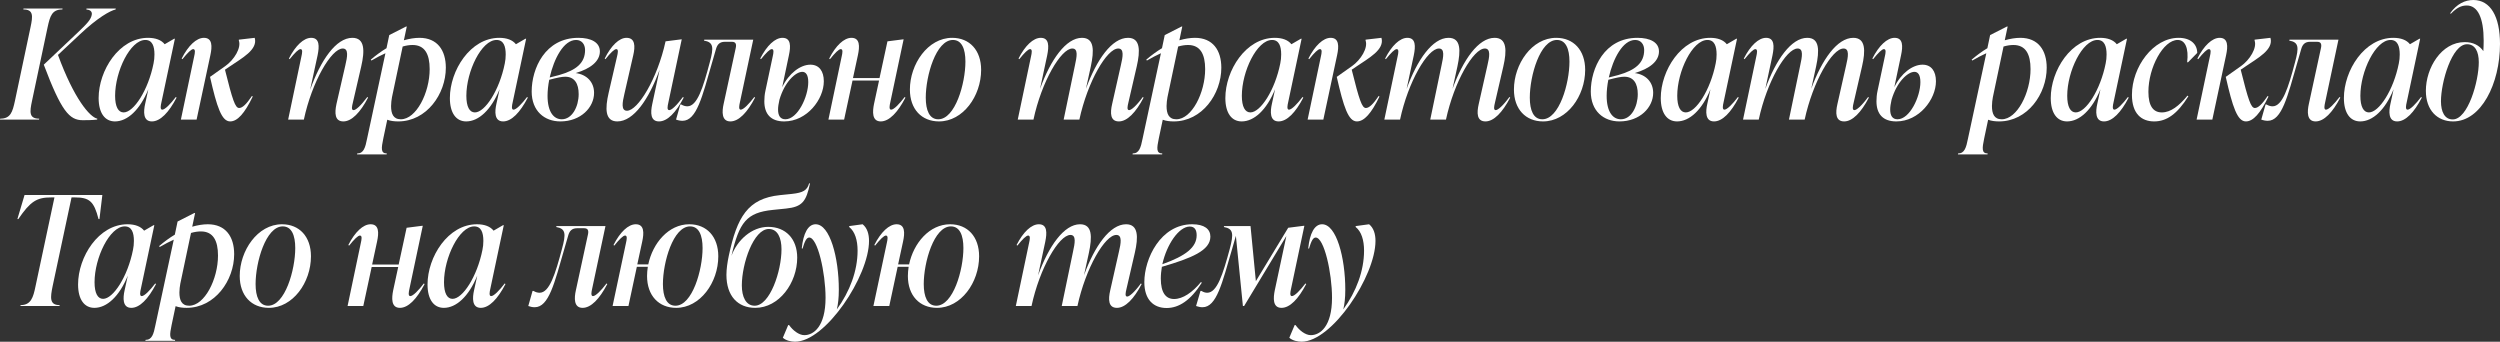
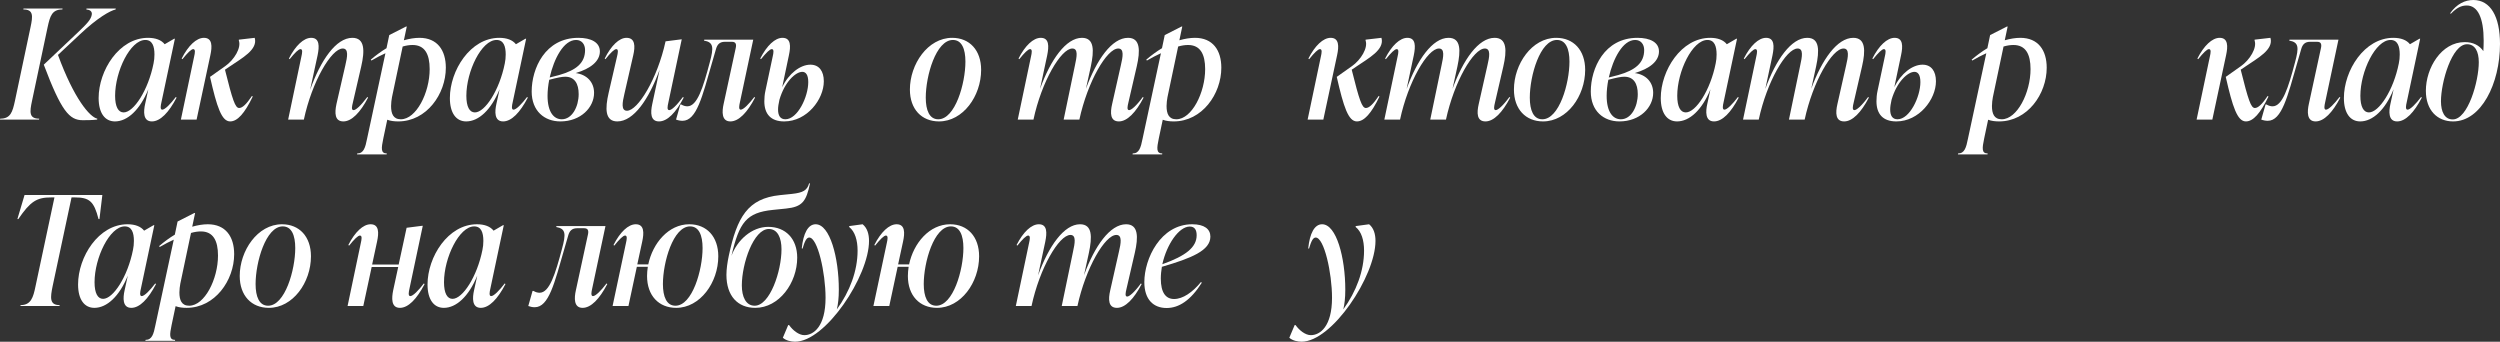
<svg xmlns="http://www.w3.org/2000/svg" viewBox="0 0 295.014 40.324" fill="none">
  <rect x="0" y="0" width="295.014" height="40.324" fill="#333333" stroke="none" />
  <path d="M5.616 3.222L3.78 11.898C3.492 13.23 3.42 14.004 4.626 14.004L4.608 14.112H0L0.018 14.004C1.242 14.004 1.476 13.23 1.764 11.898L3.6 3.222C3.888 1.89 3.96 1.116 2.754 1.116L2.772 1.008H7.38L7.362 1.116C6.138 1.116 5.904 1.89 5.616 3.222ZM13.662 1.008L13.644 1.116C12.978 1.278 11.538 2.07 9.414 4.068L6.84 6.48C8.73 11.646 10.602 13.824 11.484 14.004L11.466 14.112C10.854 14.184 10.152 14.184 9.756 14.184C8.19 14.184 7.236 13.122 5.166 7.632L9.18 3.834C10.26 2.808 10.764 2.286 10.836 1.692C10.872 1.332 10.602 1.152 10.188 1.116L10.206 1.008H13.662Z" fill="white" />
  <path d="M20.747 11.448L20.837 11.52C19.919 13.284 18.911 14.328 17.921 14.328C16.859 14.328 16.931 13.14 17.129 12.258L17.507 10.53C16.499 12.996 15.023 14.328 13.565 14.328C12.377 14.328 11.639 13.338 11.639 11.574C11.639 8.316 14.051 4.464 17.471 4.464C18.353 4.464 19.037 4.716 19.433 5.22L20.549 4.572H20.639L19.037 12.132C18.983 12.366 18.857 12.942 19.145 12.942C19.469 12.942 20.117 12.276 20.747 11.448ZM14.591 13.266C15.779 13.266 17.489 10.656 18.119 7.488C18.191 7.146 18.227 6.804 18.227 6.426C18.227 5.454 17.975 4.716 17.147 4.716C15.365 4.716 13.583 8.424 13.583 11.304C13.583 12.6 13.961 13.266 14.591 13.266Z" fill="white" />
  <path d="M24.064 4.464C25.072 4.464 25.054 5.472 24.82 6.534L23.2 14.112H21.346L22.912 6.66C23.002 6.264 23.092 5.796 22.804 5.796C22.57 5.796 22.138 6.228 21.526 6.984L21.436 6.912C22.21 5.382 23.182 4.464 24.064 4.464ZM28.222 12.744C28.6 12.744 29.068 12.312 29.734 11.322L29.824 11.394C28.87 13.374 28.024 14.328 27.16 14.328C26.152 14.328 25.594 12.636 24.784 9.072L26.566 7.812C27.646 7.056 28.492 5.634 28.186 4.788V4.68L30.058 4.464C30.454 5.868 28.546 6.858 27.052 7.884L26.548 8.226C27.448 11.826 27.754 12.744 28.222 12.744Z" fill="white" />
  <path d="M43.345 11.448L43.434 11.52C42.516 13.284 41.491 14.328 40.519 14.328C39.493 14.328 39.475 13.338 39.708 12.258L40.753 7.704C40.987 6.714 41.167 5.724 40.447 5.724C39.097 5.724 36.811 9.648 35.857 14.112H34.003L35.569 6.66C35.659 6.264 35.749 5.796 35.461 5.796C35.227 5.796 34.795 6.228 34.183 6.984L34.092 6.912C34.867 5.382 35.839 4.464 36.721 4.464C37.729 4.464 37.693 5.472 37.476 6.534L36.595 10.602C37.836 7.11 39.654 4.464 41.58 4.464C43.057 4.464 43.057 5.976 42.625 7.848L41.635 12.132C41.544 12.51 41.419 12.996 41.725 12.996C41.977 12.996 42.535 12.528 43.345 11.448Z" fill="white" />
  <path d="M49.497 4.464C51.603 4.464 52.611 5.922 52.611 7.992C52.611 11.088 50.343 14.328 46.995 14.328C46.527 14.328 46.077 14.274 45.699 14.13L45.231 16.344C44.997 17.478 44.907 18.108 45.645 18.108L45.627 18.216H42.135L42.153 18.108C42.909 18.108 43.107 17.442 43.323 16.344L45.483 6.282C44.961 6.516 44.421 6.804 43.827 7.146L43.755 7.038C44.367 6.516 44.979 6.066 45.609 5.688L45.933 4.14L47.913 3.132H48.003L47.661 4.752C48.291 4.572 48.921 4.464 49.497 4.464ZM47.301 14.076C49.119 14.076 50.703 10.944 50.703 8.154C50.703 6.39 50.127 5.31 48.687 5.31C48.327 5.31 47.949 5.364 47.517 5.49L46.257 11.466C46.203 11.79 46.149 12.132 46.149 12.51C46.149 13.41 46.401 14.076 47.301 14.076Z" fill="white" />
  <path d="M62.196 11.448L62.286 11.52C61.368 13.284 60.36 14.328 59.37 14.328C58.308 14.328 58.38 13.14 58.578 12.258L58.956 10.53C57.948 12.996 56.472 14.328 55.014 14.328C53.826 14.328 53.088 13.338 53.088 11.574C53.088 8.316 55.5 4.464 58.92 4.464C59.802 4.464 60.486 4.716 60.882 5.22L61.998 4.572H62.088L60.486 12.132C60.432 12.366 60.306 12.942 60.594 12.942C60.918 12.942 61.566 12.276 62.196 11.448ZM56.04 13.266C57.228 13.266 58.938 10.656 59.568 7.488C59.64 7.146 59.676 6.804 59.676 6.426C59.676 5.454 59.424 4.716 58.596 4.716C56.814 4.716 55.032 8.424 55.032 11.304C55.032 12.6 55.41 13.266 56.04 13.266Z" fill="white" />
  <path d="M70.788 6.066C70.788 7.218 69.707 8.1 67.926 8.622C69.222 8.784 70.104 9.666 70.104 10.962C70.104 12.672 68.538 14.328 66.126 14.328C64.254 14.328 62.741 13.104 62.741 10.8C62.741 8.082 64.325 4.464 68.25 4.464C69.762 4.464 70.788 5.004 70.788 6.066ZM64.866 9.144L65.982 8.856C67.998 8.28 69.041 7.434 69.041 5.904C69.041 5.22 68.646 4.716 67.98 4.716C66.521 4.716 65.37 6.912 64.866 9.144ZM66.288 14.076C67.529 14.076 68.286 12.564 68.286 11.106C68.286 9.864 67.799 9.054 66.702 9.054C66.324 9.054 65.838 9.144 64.812 9.414C64.685 10.062 64.613 10.71 64.613 11.304C64.613 13.248 65.37 14.076 66.288 14.076Z" fill="white" />
  <path d="M80.592 11.448L80.682 11.52C79.764 13.284 78.756 14.328 77.766 14.328C76.758 14.328 76.74 13.32 76.974 12.258L77.838 8.226C76.578 11.7 74.778 14.328 72.852 14.328C71.376 14.328 71.394 12.816 71.826 10.944L72.816 6.66C72.906 6.282 73.014 5.796 72.726 5.796C72.492 5.796 72.042 6.228 71.448 6.984L71.358 6.912C72.114 5.382 73.068 4.464 73.932 4.464C74.958 4.464 74.976 5.454 74.724 6.534L73.68 11.088C73.446 12.078 73.266 13.068 73.986 13.068C75.264 13.068 77.568 9.324 78.54 4.878L80.376 4.644H80.448L78.864 12.132C78.774 12.528 78.684 12.996 78.972 12.996C79.242 12.996 79.782 12.528 80.592 11.448Z" fill="white" />
  <path d="M89.012 11.448L89.102 11.52C88.184 13.284 87.176 14.328 86.186 14.328C85.124 14.328 85.196 13.14 85.394 12.258L86.816 5.688C86.924 5.22 86.834 4.932 86.366 4.932H85.538C84.908 4.932 84.638 5.274 84.494 5.778L84.026 7.398C82.874 11.394 82.208 14.256 80.534 14.256C80.3 14.256 80.012 14.202 79.778 14.112L80.282 12.33H80.39C80.66 12.492 80.912 12.546 81.11 12.546C82.28 12.546 82.964 10.35 83.756 7.362C84.242 5.58 84.206 4.986 83.072 4.788L83.108 4.68H88.886L87.302 12.132C87.248 12.384 87.122 12.942 87.41 12.942C87.734 12.942 88.382 12.276 89.012 11.448Z" fill="white" />
  <path d="M95.631 7.632C96.657 7.632 97.215 8.388 97.215 9.594C97.215 11.718 95.235 14.328 92.535 14.328C90.969 14.328 90.195 13.464 90.195 11.952C90.195 11.574 90.231 11.124 90.321 10.728L91.185 6.66C91.275 6.264 91.365 5.796 91.077 5.796C90.843 5.796 90.411 6.228 89.799 6.984L89.709 6.912C90.483 5.382 91.455 4.464 92.337 4.464C93.345 4.464 93.327 5.454 93.093 6.534L92.301 10.296C93.093 8.64 94.461 7.632 95.631 7.632ZM92.679 14.076C94.119 14.076 95.379 11.43 95.379 9.684C95.379 8.802 95.073 8.478 94.677 8.478C93.885 8.478 92.589 9.666 91.977 11.772C91.869 12.276 91.815 12.6 91.815 12.924C91.815 13.626 92.067 14.076 92.679 14.076Z" fill="white" />
-   <path d="M106.758 11.448L106.848 11.52C105.93 13.284 104.922 14.328 103.932 14.328C102.87 14.328 102.961 13.14 103.14 12.258L103.734 9.504H100.602L99.612 14.112H97.758L99.324 6.66C99.414 6.264 99.505 5.796 99.217 5.796C98.982 5.796 98.55 6.228 97.939 6.984L97.848 6.912C98.622 5.382 99.594 4.464 100.477 4.464C101.484 4.464 101.466 5.472 101.232 6.534L100.656 9.216H103.788L104.724 4.878L106.56 4.644H106.632L105.048 12.132C104.994 12.384 104.868 12.942 105.157 12.942C105.481 12.942 106.128 12.276 106.758 11.448Z" fill="white" />
  <path d="M110.811 14.328C108.759 14.328 107.373 12.888 107.373 10.566C107.373 7.578 109.479 4.464 112.359 4.464C114.411 4.464 115.779 5.922 115.779 8.244C115.779 11.34 113.637 14.328 110.811 14.328ZM110.721 14.076C112.719 14.076 113.925 9.846 113.925 7.272C113.925 5.76 113.493 4.716 112.449 4.716C110.451 4.716 109.245 8.946 109.245 11.52C109.245 13.014 109.677 14.076 110.721 14.076Z" fill="white" />
  <path d="M134.86 11.448L134.95 11.52C134.032 13.284 133.006 14.328 132.034 14.328C131.008 14.328 130.99 13.338 131.242 12.258L132.268 7.704C132.502 6.714 132.682 5.724 131.962 5.724C130.612 5.724 128.344 9.63 127.372 14.112H125.518L126.85 7.704C127.066 6.714 127.264 5.724 126.544 5.724C125.194 5.724 122.908 9.648 121.954 14.112H120.1L121.666 6.66C121.756 6.264 121.846 5.796 121.558 5.796C121.324 5.796 120.892 6.228 120.28 6.984L120.19 6.912C120.964 5.382 121.936 4.464 122.818 4.464C123.826 4.464 123.79 5.472 123.574 6.534L122.728 10.494C123.97 7.056 125.788 4.464 127.678 4.464C129.154 4.464 129.118 5.976 128.722 7.848L128.146 10.476C129.406 7.038 131.206 4.464 133.114 4.464C134.572 4.464 134.572 5.976 134.14 7.848L133.15 12.132C133.06 12.51 132.952 12.996 133.24 12.996C133.492 12.996 134.068 12.528 134.86 11.448Z" fill="white" />
  <path d="M141.009 4.464C143.115 4.464 144.123 5.922 144.123 7.992C144.123 11.088 141.855 14.328 138.507 14.328C138.039 14.328 137.589 14.274 137.211 14.13L136.743 16.344C136.509 17.478 136.419 18.108 137.157 18.108L137.139 18.216H133.647L133.665 18.108C134.421 18.108 134.619 17.442 134.835 16.344L136.995 6.282C136.473 6.516 135.933 6.804 135.339 7.146L135.267 7.038C135.879 6.516 136.491 6.066 137.121 5.688L137.445 4.14L139.425 3.132H139.515L139.173 4.752C139.803 4.572 140.433 4.464 141.009 4.464ZM138.813 14.076C140.631 14.076 142.215 10.944 142.215 8.154C142.215 6.39 141.639 5.31 140.199 5.31C139.839 5.31 139.461 5.364 139.029 5.49L137.769 11.466C137.715 11.79 137.661 12.132 137.661 12.51C137.661 13.41 137.913 14.076 138.813 14.076Z" fill="white" />
-   <path d="M153.707 11.448L153.798 11.52C152.88 13.284 151.872 14.328 150.881 14.328C149.819 14.328 149.891 13.14 150.09 12.258L150.467 10.53C149.46 12.996 147.983 14.328 146.525 14.328C145.338 14.328 144.599 13.338 144.599 11.574C144.599 8.316 147.011 4.464 150.431 4.464C151.314 4.464 151.997 4.716 152.393 5.22L153.51 4.572H153.599L151.997 12.132C151.944 12.366 151.817 12.942 152.105 12.942C152.429 12.942 153.077 12.276 153.707 11.448ZM147.552 13.266C148.74 13.266 150.449 10.656 151.079 7.488C151.151 7.146 151.187 6.804 151.187 6.426C151.187 5.454 150.936 4.716 150.108 4.716C148.325 4.716 146.544 8.424 146.544 11.304C146.544 12.6 146.922 13.266 147.552 13.266Z" fill="white" />
  <path d="M157.025 4.464C158.033 4.464 158.015 5.472 157.781 6.534L156.161 14.112H154.307L155.873 6.66C155.963 6.264 156.053 5.796 155.765 5.796C155.531 5.796 155.099 6.228 154.487 6.984L154.397 6.912C155.171 5.382 156.143 4.464 157.025 4.464ZM161.183 12.744C161.561 12.744 162.029 12.312 162.695 11.322L162.785 11.394C161.831 13.374 160.985 14.328 160.121 14.328C159.113 14.328 158.555 12.636 157.745 9.072L159.527 7.812C160.607 7.056 161.453 5.634 161.147 4.788V4.68L163.019 4.464C163.415 5.868 161.507 6.858 160.013 7.884L159.509 8.226C160.409 11.826 160.715 12.744 161.183 12.744Z" fill="white" />
  <path d="M178.12 11.448L178.21 11.52C177.292 13.284 176.266 14.328 175.294 14.328C174.268 14.328 174.25 13.338 174.502 12.258L175.528 7.704C175.762 6.714 175.942 5.724 175.222 5.724C173.872 5.724 171.604 9.63 170.632 14.112H168.778L170.11 7.704C170.326 6.714 170.524 5.724 169.804 5.724C168.454 5.724 166.168 9.648 165.214 14.112H163.36L164.926 6.66C165.016 6.264 165.106 5.796 164.818 5.796C164.584 5.796 164.152 6.228 163.54 6.984L163.45 6.912C164.224 5.382 165.196 4.464 166.078 4.464C167.086 4.464 167.05 5.472 166.834 6.534L165.988 10.494C167.23 7.056 169.048 4.464 170.938 4.464C172.414 4.464 172.378 5.976 171.982 7.848L171.406 10.476C172.666 7.038 174.466 4.464 176.374 4.464C177.832 4.464 177.832 5.976 177.4 7.848L176.41 12.132C176.32 12.51 176.212 12.996 176.5 12.996C176.752 12.996 177.328 12.528 178.12 11.448Z" fill="white" />
  <path d="M182.091 14.328C180.039 14.328 178.653 12.888 178.653 10.566C178.653 7.578 180.758 4.464 183.639 4.464C185.69 4.464 187.059 5.922 187.059 8.244C187.059 11.34 184.917 14.328 182.091 14.328ZM182 14.076C183.999 14.076 185.205 9.846 185.205 7.272C185.205 5.76 184.772 4.716 183.729 4.716C181.73 4.716 180.525 8.946 180.525 11.52C180.525 13.014 180.957 14.076 182 14.076Z" fill="white" />
  <path d="M195.768 6.066C195.768 7.218 194.688 8.1 192.906 8.622C194.202 8.784 195.084 9.666 195.084 10.962C195.084 12.672 193.518 14.328 191.106 14.328C189.234 14.328 187.722 13.104 187.722 10.8C187.722 8.082 189.306 4.464 193.23 4.464C194.742 4.464 195.768 5.004 195.768 6.066ZM189.846 9.144L190.962 8.856C192.978 8.28 194.022 7.434 194.022 5.904C194.022 5.22 193.626 4.716 192.96 4.716C191.502 4.716 190.35 6.912 189.846 9.144ZM191.268 14.076C192.51 14.076 193.266 12.564 193.266 11.106C193.266 9.864 192.78 9.054 191.682 9.054C191.304 9.054 190.818 9.144 189.792 9.414C189.666 10.062 189.594 10.71 189.594 11.304C189.594 13.248 190.35 14.076 191.268 14.076Z" fill="white" />
  <path d="M205.088 11.448L205.178 11.52C204.26 13.284 203.252 14.328 202.262 14.328C201.2 14.328 201.272 13.14 201.47 12.258L201.848 10.53C200.84 12.996 199.364 14.328 197.906 14.328C196.718 14.328 195.98 13.338 195.98 11.574C195.98 8.316 198.392 4.464 201.812 4.464C202.694 4.464 203.378 4.716 203.774 5.22L204.89 4.572H204.98L203.378 12.132C203.324 12.366 203.198 12.942 203.486 12.942C203.81 12.942 204.458 12.276 205.088 11.448ZM198.932 13.266C200.12 13.266 201.83 10.656 202.46 7.488C202.532 7.146 202.568 6.804 202.568 6.426C202.568 5.454 202.316 4.716 201.488 4.716C199.706 4.716 197.924 8.424 197.924 11.304C197.924 12.6 198.302 13.266 198.932 13.266Z" fill="white" />
  <path d="M220.448 11.448L220.538 11.52C219.62 13.284 218.594 14.328 217.622 14.328C216.596 14.328 216.578 13.338 216.83 12.258L217.856 7.704C218.09 6.714 218.27 5.724 217.55 5.724C216.2 5.724 213.932 9.63 212.96 14.112H211.106L212.438 7.704C212.654 6.714 212.852 5.724 212.132 5.724C210.782 5.724 208.496 9.648 207.542 14.112H205.688L207.254 6.66C207.344 6.264 207.434 5.796 207.146 5.796C206.912 5.796 206.48 6.228 205.868 6.984L205.778 6.912C206.552 5.382 207.524 4.464 208.406 4.464C209.414 4.464 209.378 5.472 209.162 6.534L208.316 10.494C209.558 7.056 211.376 4.464 213.266 4.464C214.742 4.464 214.706 5.976 214.31 7.848L213.734 10.476C214.994 7.038 216.794 4.464 218.702 4.464C220.16 4.464 220.16 5.976 219.728 7.848L218.738 12.132C218.648 12.51 218.54 12.996 218.828 12.996C219.08 12.996 219.656 12.528 220.448 11.448Z" fill="white" />
  <path d="M226.869 7.632C227.895 7.632 228.453 8.388 228.453 9.594C228.453 11.718 226.473 14.328 223.773 14.328C222.207 14.328 221.433 13.464 221.433 11.952C221.433 11.574 221.469 11.124 221.559 10.728L222.423 6.66C222.513 6.264 222.603 5.796 222.315 5.796C222.081 5.796 221.649 6.228 221.037 6.984L220.947 6.912C221.721 5.382 222.693 4.464 223.575 4.464C224.583 4.464 224.565 5.454 224.331 6.534L223.539 10.296C224.331 8.64 225.699 7.632 226.869 7.632ZM223.917 14.076C225.357 14.076 226.617 11.43 226.617 9.684C226.617 8.802 226.311 8.478 225.915 8.478C225.123 8.478 223.827 9.666 223.215 11.772C223.107 12.276 223.053 12.6 223.053 12.924C223.053 13.626 223.305 14.076 223.917 14.076Z" fill="white" />
  <path d="M238.409 4.464C240.515 4.464 241.523 5.922 241.523 7.992C241.523 11.088 239.255 14.328 235.907 14.328C235.439 14.328 234.989 14.274 234.611 14.13L234.143 16.344C233.909 17.478 233.819 18.108 234.557 18.108L234.539 18.216H231.047L231.065 18.108C231.821 18.108 232.019 17.442 232.235 16.344L234.395 6.282C233.873 6.516 233.333 6.804 232.739 7.146L232.667 7.038C233.279 6.516 233.891 6.066 234.521 5.688L234.845 4.14L236.825 3.132H236.915L236.573 4.752C237.203 4.572 237.833 4.464 238.409 4.464ZM236.213 14.076C238.031 14.076 239.615 10.944 239.615 8.154C239.615 6.39 239.039 5.31 237.599 5.31C237.239 5.31 236.861 5.364 236.429 5.49L235.169 11.466C235.115 11.79 235.061 12.132 235.061 12.51C235.061 13.41 235.313 14.076 236.213 14.076Z" fill="white" />
-   <path d="M251.109 11.448L251.199 11.52C250.28 13.284 249.272 14.328 248.282 14.328C247.22 14.328 247.292 13.14 247.49 12.258L247.868 10.53C246.86 12.996 245.384 14.328 243.926 14.328C242.738 14.328 242 13.338 242 11.574C242 8.316 244.412 4.464 247.832 4.464C248.714 4.464 249.398 4.716 249.794 5.22L250.909 4.572H250.999L249.398 12.132C249.344 12.366 249.218 12.942 249.506 12.942C249.83 12.942 250.477 12.276 251.109 11.448ZM244.952 13.266C246.14 13.266 247.85 10.656 248.48 7.488C248.552 7.146 248.588 6.804 248.588 6.426C248.588 5.454 248.336 4.716 247.508 4.716C245.726 4.716 243.944 8.424 243.944 11.304C243.944 12.6 244.322 13.266 244.952 13.266Z" fill="white" />
-   <path d="M254.209 14.328C252.68 14.328 251.581 13.392 251.581 11.196C251.581 7.884 254.101 4.464 257.089 4.464C258.51 4.464 259.285 5.22 259.285 6.246L258.206 7.344H258.098C258.296 5.688 257.863 4.716 256.982 4.716C255.271 4.716 253.524 7.974 253.524 10.836C253.524 12.546 254.119 13.266 255.111 13.266C256.155 13.266 257.144 12.492 258.133 11.286L258.241 11.358C256.927 13.464 255.668 14.328 254.209 14.328Z" fill="white" />
  <path d="M261.933 4.464C262.939 4.464 262.922 5.472 262.687 6.534L261.068 14.112H259.212L260.779 6.66C260.869 6.264 260.958 5.796 260.671 5.796C260.436 5.796 260.007 6.228 259.395 6.984L259.302 6.912C260.077 5.382 261.048 4.464 261.933 4.464ZM266.089 12.744C266.467 12.744 266.936 12.312 267.601 11.322L267.691 11.394C266.736 13.374 265.892 14.328 265.028 14.328C264.019 14.328 263.461 12.636 262.652 9.072L264.433 7.812C265.512 7.056 266.359 5.634 266.054 4.788V4.68L267.925 4.464C268.323 5.868 266.414 6.858 264.92 7.884L264.416 8.226C265.315 11.826 265.622 12.744 266.089 12.744Z" fill="white" />
  <path d="M276.079 11.448L276.169 11.52C275.25 13.284 274.243 14.328 273.251 14.328C272.189 14.328 272.262 13.14 272.459 12.258L273.883 5.688C273.991 5.22 273.901 4.932 273.433 4.932H272.604C271.975 4.932 271.705 5.274 271.56 5.778L271.093 7.398C269.941 11.394 269.274 14.256 267.601 14.256C267.366 14.256 267.079 14.202 266.844 14.112L267.348 12.33H267.456C267.726 12.492 267.978 12.546 268.175 12.546C269.347 12.546 270.031 10.35 270.823 7.362C271.308 5.58 271.273 4.986 270.139 4.788L270.174 4.68H275.951L274.368 12.132C274.315 12.384 274.188 12.942 274.475 12.942C274.8 12.942 275.449 12.276 276.079 11.448Z" fill="white" />
  <path d="M285.701 11.448L285.791 11.52C284.874 13.284 283.865 14.328 282.876 14.328C281.814 14.328 281.887 13.14 282.084 12.258L282.461 10.53C281.455 12.996 279.978 14.328 278.519 14.328C277.333 14.328 276.593 13.338 276.593 11.574C276.593 8.316 279.006 4.464 282.426 4.464C283.308 4.464 283.993 4.716 284.387 5.22L285.504 4.572H285.594L283.993 12.132C283.938 12.366 283.813 12.942 284.1 12.942C284.425 12.942 285.072 12.276 285.701 11.448ZM279.546 13.266C280.733 13.266 282.444 10.656 283.073 7.488C283.146 7.146 283.181 6.804 283.181 6.426C283.181 5.454 282.931 4.716 282.102 4.716C280.32 4.716 278.537 8.424 278.537 11.304C278.537 12.6 278.917 13.266 279.546 13.266Z" fill="white" />
  <path d="M291.864 0C293.897 0 295.014 1.962 295.014 5.184C295.014 9.882 292.78 14.328 289.488 14.328C287.615 14.328 286.266 13.014 286.266 10.71C286.266 8.028 288.084 4.968 290.855 4.968C291.809 4.968 292.566 5.328 293.05 6.03C293.07 5.634 293.088 5.22 293.088 4.806C293.088 2.106 292.386 0.648 291.089 0.648C290.442 0.648 289.9 0.918 289.218 1.62L289.128 1.566C289.92 0.45 290.892 0 291.864 0ZM289.433 14.094C291.234 14.094 292.511 9.594 292.511 7.344C292.511 6.066 292.061 5.22 291.124 5.22C289.326 5.22 288.047 9.72 288.047 11.952C288.047 13.212 288.496 14.094 289.433 14.094Z" fill="white" />
  <path d="M12.078 23.008L11.736 25.852H11.628C11.088 23.746 10.548 23.296 8.82 23.296H8.442L6.21 33.772C5.94 35.104 5.814 36.004 7.038 36.004L7.02 36.112H2.412L2.43 36.004C3.654 36.004 3.924 35.104 4.194 33.772L6.426 23.296H6.048C4.338 23.296 3.6 23.746 2.16 25.852H2.052L2.898 23.008H12.078Z" fill="white" />
  <path d="M18.321 33.448L18.411 33.52C17.493 35.284 16.485 36.328 15.495 36.328C14.433 36.328 14.505 35.14 14.703 34.258L15.081 32.53C14.073 34.996 12.597 36.328 11.139 36.328C9.951 36.328 9.213 35.338 9.213 33.574C9.213 30.316 11.625 26.464 15.045 26.464C15.927 26.464 16.611 26.716 17.007 27.22L18.123 26.572H18.213L16.611 34.132C16.557 34.366 16.431 34.942 16.719 34.942C17.043 34.942 17.691 34.276 18.321 33.448ZM12.165 35.266C13.353 35.266 15.063 32.656 15.693 29.488C15.765 29.146 15.801 28.804 15.801 28.426C15.801 27.454 15.549 26.716 14.721 26.716C12.939 26.716 11.157 30.424 11.157 33.304C11.157 34.6 11.535 35.266 12.165 35.266Z" fill="white" />
  <path d="M24.519 26.464C26.624 26.464 27.633 27.922 27.633 29.992C27.633 33.088 25.364 36.328 22.017 36.328C21.549 36.328 21.099 36.274 20.721 36.13L20.253 38.344C20.019 39.478 19.929 40.108 20.667 40.108L20.649 40.216H17.157L17.175 40.108C17.931 40.108 18.129 39.442 18.345 38.344L20.505 28.282C19.983 28.516 19.443 28.804 18.849 29.146L18.777 29.038C19.389 28.516 20.001 28.066 20.631 27.688L20.955 26.14L22.935 25.132H23.025L22.683 26.752C23.313 26.572 23.943 26.464 24.519 26.464ZM22.323 36.076C24.141 36.076 25.725 32.944 25.725 30.154C25.725 28.39 25.149 27.31 23.709 27.31C23.349 27.31 22.971 27.364 22.539 27.49L21.279 33.466C21.225 33.79 21.171 34.132 21.171 34.51C21.171 35.41 21.423 36.076 22.323 36.076Z" fill="white" />
  <path d="M31.727 36.328C29.675 36.328 28.289 34.888 28.289 32.566C28.289 29.578 30.395 26.464 33.275 26.464C35.327 26.464 36.695 27.922 36.695 30.244C36.695 33.34 34.553 36.328 31.727 36.328ZM31.637 36.076C33.635 36.076 34.841 31.846 34.841 29.272C34.841 27.76 34.409 26.716 33.365 26.716C31.367 26.716 30.161 30.946 30.161 33.52C30.161 35.014 30.593 36.076 31.637 36.076Z" fill="white" />
  <path d="M50.016 33.448L50.106 33.52C49.188 35.284 48.18 36.328 47.19 36.328C46.128 36.328 46.218 35.14 46.398 34.258L46.992 31.504H43.86L42.87 36.112H41.016L42.582 28.66C42.672 28.264 42.762 27.796 42.474 27.796C42.24 27.796 41.808 28.228 41.196 28.984L41.106 28.912C41.88 27.382 42.852 26.464 43.734 26.464C44.742 26.464 44.724 27.472 44.49 28.534L43.914 31.216H47.046L47.982 26.878L49.818 26.644H49.89L48.306 34.132C48.252 34.384 48.126 34.942 48.414 34.942C48.738 34.942 49.386 34.276 50.016 33.448Z" fill="white" />
  <path d="M59.559 33.448L59.649 33.52C58.731 35.284 57.723 36.328 56.733 36.328C55.671 36.328 55.743 35.14 55.941 34.258L56.319 32.53C55.311 34.996 53.835 36.328 52.377 36.328C51.189 36.328 50.451 35.338 50.451 33.574C50.451 30.316 52.863 26.464 56.283 26.464C57.165 26.464 57.849 26.716 58.245 27.22L59.361 26.572H59.451L57.849 34.132C57.795 34.366 57.669 34.942 57.957 34.942C58.281 34.942 58.929 34.276 59.559 33.448ZM53.403 35.266C54.591 35.266 56.301 32.656 56.931 29.488C57.003 29.146 57.039 28.804 57.039 28.426C57.039 27.454 56.787 26.716 55.959 26.716C54.177 26.716 52.395 30.424 52.395 33.304C52.395 34.6 52.773 35.266 53.403 35.266Z" fill="white" />
  <path d="M71.574 33.448L71.664 33.52C70.746 35.284 69.738 36.328 68.748 36.328C67.686 36.328 67.758 35.14 67.956 34.258L69.378 27.688C69.486 27.22 69.396 26.932 68.928 26.932H68.1C67.47 26.932 67.2 27.274 67.056 27.778L66.588 29.398C65.436 33.394 64.77 36.256 63.096 36.256C62.862 36.256 62.574 36.202 62.34 36.112L62.844 34.33H62.952C63.222 34.492 63.474 34.546 63.672 34.546C64.842 34.546 65.526 32.35 66.318 29.362C66.804 27.58 66.768 26.986 65.634 26.788L65.67 26.68H71.448L69.864 34.132C69.81 34.384 69.684 34.942 69.972 34.942C70.296 34.942 70.944 34.276 71.574 33.448Z" fill="white" />
  <path d="M81.342 26.464C83.394 26.464 84.762 27.922 84.762 30.244C84.762 33.34 82.62 36.328 79.794 36.328C77.742 36.328 76.356 34.888 76.356 32.566C76.356 32.206 76.392 31.846 76.446 31.486H75.15L74.16 36.112H72.288L73.872 28.66C73.962 28.264 74.052 27.796 73.764 27.796C73.53 27.796 73.098 28.228 72.486 28.984L72.396 28.912C73.17 27.382 74.142 26.464 75.024 26.464C76.032 26.464 76.014 27.472 75.78 28.534L75.204 31.198H76.5C77.022 28.696 78.894 26.464 81.342 26.464ZM79.704 36.076C81.702 36.076 82.908 31.846 82.908 29.272C82.908 27.76 82.476 26.716 81.432 26.716C79.434 26.716 78.228 30.946 78.228 33.52C78.228 35.014 78.66 36.076 79.704 36.076Z" fill="white" />
  <path d="M92.761 24.61L91.177 24.772C88.099 25.096 87.235 26.212 86.317 30.19C86.983 28.354 88.693 26.77 90.655 26.77C92.707 26.77 94.075 28.174 94.075 30.406C94.075 33.394 91.933 36.328 89.125 36.328C87.055 36.328 85.723 34.924 85.723 32.44C85.723 31.792 85.831 30.964 86.011 30.136C86.983 25.618 88.225 23.422 92.041 23.026L93.445 22.882C94.795 22.738 95.245 22.45 95.479 21.64H95.587C95.137 23.782 94.669 24.412 92.761 24.61ZM90.727 27.022C88.927 27.022 87.541 31.09 87.541 33.682C87.541 35.014 88.009 36.076 89.053 36.076C90.853 36.076 92.221 32.008 92.221 29.416C92.221 28.084 91.771 27.022 90.727 27.022Z" fill="white" />
  <path d="M100.21 26.68L101.794 26.464C102.334 26.896 102.55 27.616 102.55 28.426C102.55 32.584 97.42 40.324 93.82 40.324C93.37 40.324 92.758 40.198 92.38 39.856L93.01 38.362H93.118C93.55 38.974 94.27 39.55 94.918 39.55C96.016 39.55 97.42 38.524 97.42 35.14C97.42 32.188 96.484 28.03 95.494 28.03C95.188 28.03 94.972 28.426 94.702 29.344L94.612 29.308C94.792 27.544 95.35 26.464 96.25 26.464C97.942 26.464 98.986 30.406 98.986 34.186C98.986 35.176 98.896 35.896 98.752 36.508C100.282 34.402 101.2 31.954 101.2 29.578C101.2 28.354 100.894 27.328 100.21 26.788V26.68Z" fill="white" />
  <path d="M112.121 26.464C114.173 26.464 115.541 27.922 115.541 30.244C115.541 33.34 113.399 36.328 110.573 36.328C108.521 36.328 107.135 34.888 107.135 32.566C107.135 32.206 107.171 31.846 107.225 31.486H105.929L104.939 36.112H103.067L104.651 28.66C104.741 28.264 104.831 27.796 104.543 27.796C104.309 27.796 103.877 28.228 103.265 28.984L103.175 28.912C103.949 27.382 104.921 26.464 105.803 26.464C106.811 26.464 106.793 27.472 106.559 28.534L105.983 31.198H107.279C107.801 28.696 109.673 26.464 112.121 26.464ZM110.483 36.076C112.481 36.076 113.687 31.846 113.687 29.272C113.687 27.76 113.255 26.716 112.211 26.716C110.213 26.716 109.007 30.946 109.007 33.52C109.007 35.014 109.439 36.076 110.483 36.076Z" fill="white" />
  <path d="M134.632 33.448L134.722 33.52C133.804 35.284 132.778 36.328 131.806 36.328C130.78 36.328 130.762 35.338 131.014 34.258L132.04 29.704C132.274 28.714 132.454 27.724 131.734 27.724C130.384 27.724 128.116 31.63 127.144 36.112H125.29L126.622 29.704C126.838 28.714 127.036 27.724 126.316 27.724C124.966 27.724 122.68 31.648 121.726 36.112H119.872L121.438 28.66C121.528 28.264 121.618 27.796 121.33 27.796C121.096 27.796 120.664 28.228 120.052 28.984L119.962 28.912C120.736 27.382 121.708 26.464 122.59 26.464C123.598 26.464 123.562 27.472 123.346 28.534L122.5 32.494C123.742 29.056 125.56 26.464 127.45 26.464C128.926 26.464 128.89 27.976 128.494 29.848L127.918 32.476C129.178 29.038 130.978 26.464 132.886 26.464C134.344 26.464 134.344 27.976 133.912 29.848L132.922 34.132C132.832 34.51 132.724 34.996 133.012 34.996C133.264 34.996 133.84 34.528 134.632 33.448Z" fill="white" />
  <path d="M142.832 27.922C142.832 29.56 140.618 30.46 137.108 31.486C137.036 31.936 136.982 32.404 136.982 32.872C136.982 34.546 137.576 35.284 138.548 35.284C139.592 35.284 140.726 34.492 141.716 33.286L141.824 33.358C140.492 35.464 139.106 36.346 137.666 36.346C136.118 36.346 135.038 35.356 135.038 33.286C135.038 30.532 136.946 26.464 140.69 26.464C142.13 26.464 142.832 27.04 142.832 27.922ZM140.402 26.734C139.124 26.734 137.684 28.822 137.162 31.18C139.934 30.19 141.212 29.182 141.212 27.76C141.212 27.184 141.014 26.734 140.402 26.734Z" fill="white" />
-   <path d="M154.049 33.448L154.139 33.52C153.221 35.284 152.213 36.328 151.223 36.328C150.161 36.328 150.251 35.14 150.431 34.258L151.799 27.85L146.813 36.112H146.669L145.841 27.832L145.391 29.398C144.221 33.394 143.573 36.256 141.899 36.256C141.665 36.256 141.395 36.202 141.143 36.112L141.665 34.33H141.773C142.043 34.492 142.259 34.546 142.457 34.546C143.627 34.546 144.311 32.35 145.121 29.362C145.589 27.58 145.553 26.986 144.419 26.788L144.455 26.68H147.569L148.199 33.178L152.015 26.878L153.851 26.644H153.923L152.339 34.132C152.285 34.384 152.159 34.942 152.447 34.942C152.771 34.942 153.419 34.276 154.049 33.448Z" fill="white" />
  <path d="M159.976 26.68L161.56 26.464C162.1 26.896 162.315 27.616 162.315 28.426C162.315 32.584 157.186 40.324 153.585 40.324C153.136 40.324 152.524 40.198 152.146 39.856L152.776 38.362H152.884C153.316 38.974 154.036 39.55 154.684 39.55C155.781 39.55 157.186 38.524 157.186 35.14C157.186 32.188 156.25 28.03 155.26 28.03C154.954 28.03 154.738 28.426 154.468 29.344L154.378 29.308C154.557 27.544 155.115 26.464 156.016 26.464C157.708 26.464 158.752 30.406 158.752 34.186C158.752 35.176 158.662 35.896 158.518 36.508C160.048 34.402 160.966 31.954 160.966 29.578C160.966 28.354 160.66 27.328 159.976 26.788V26.68Z" fill="white" />
</svg>